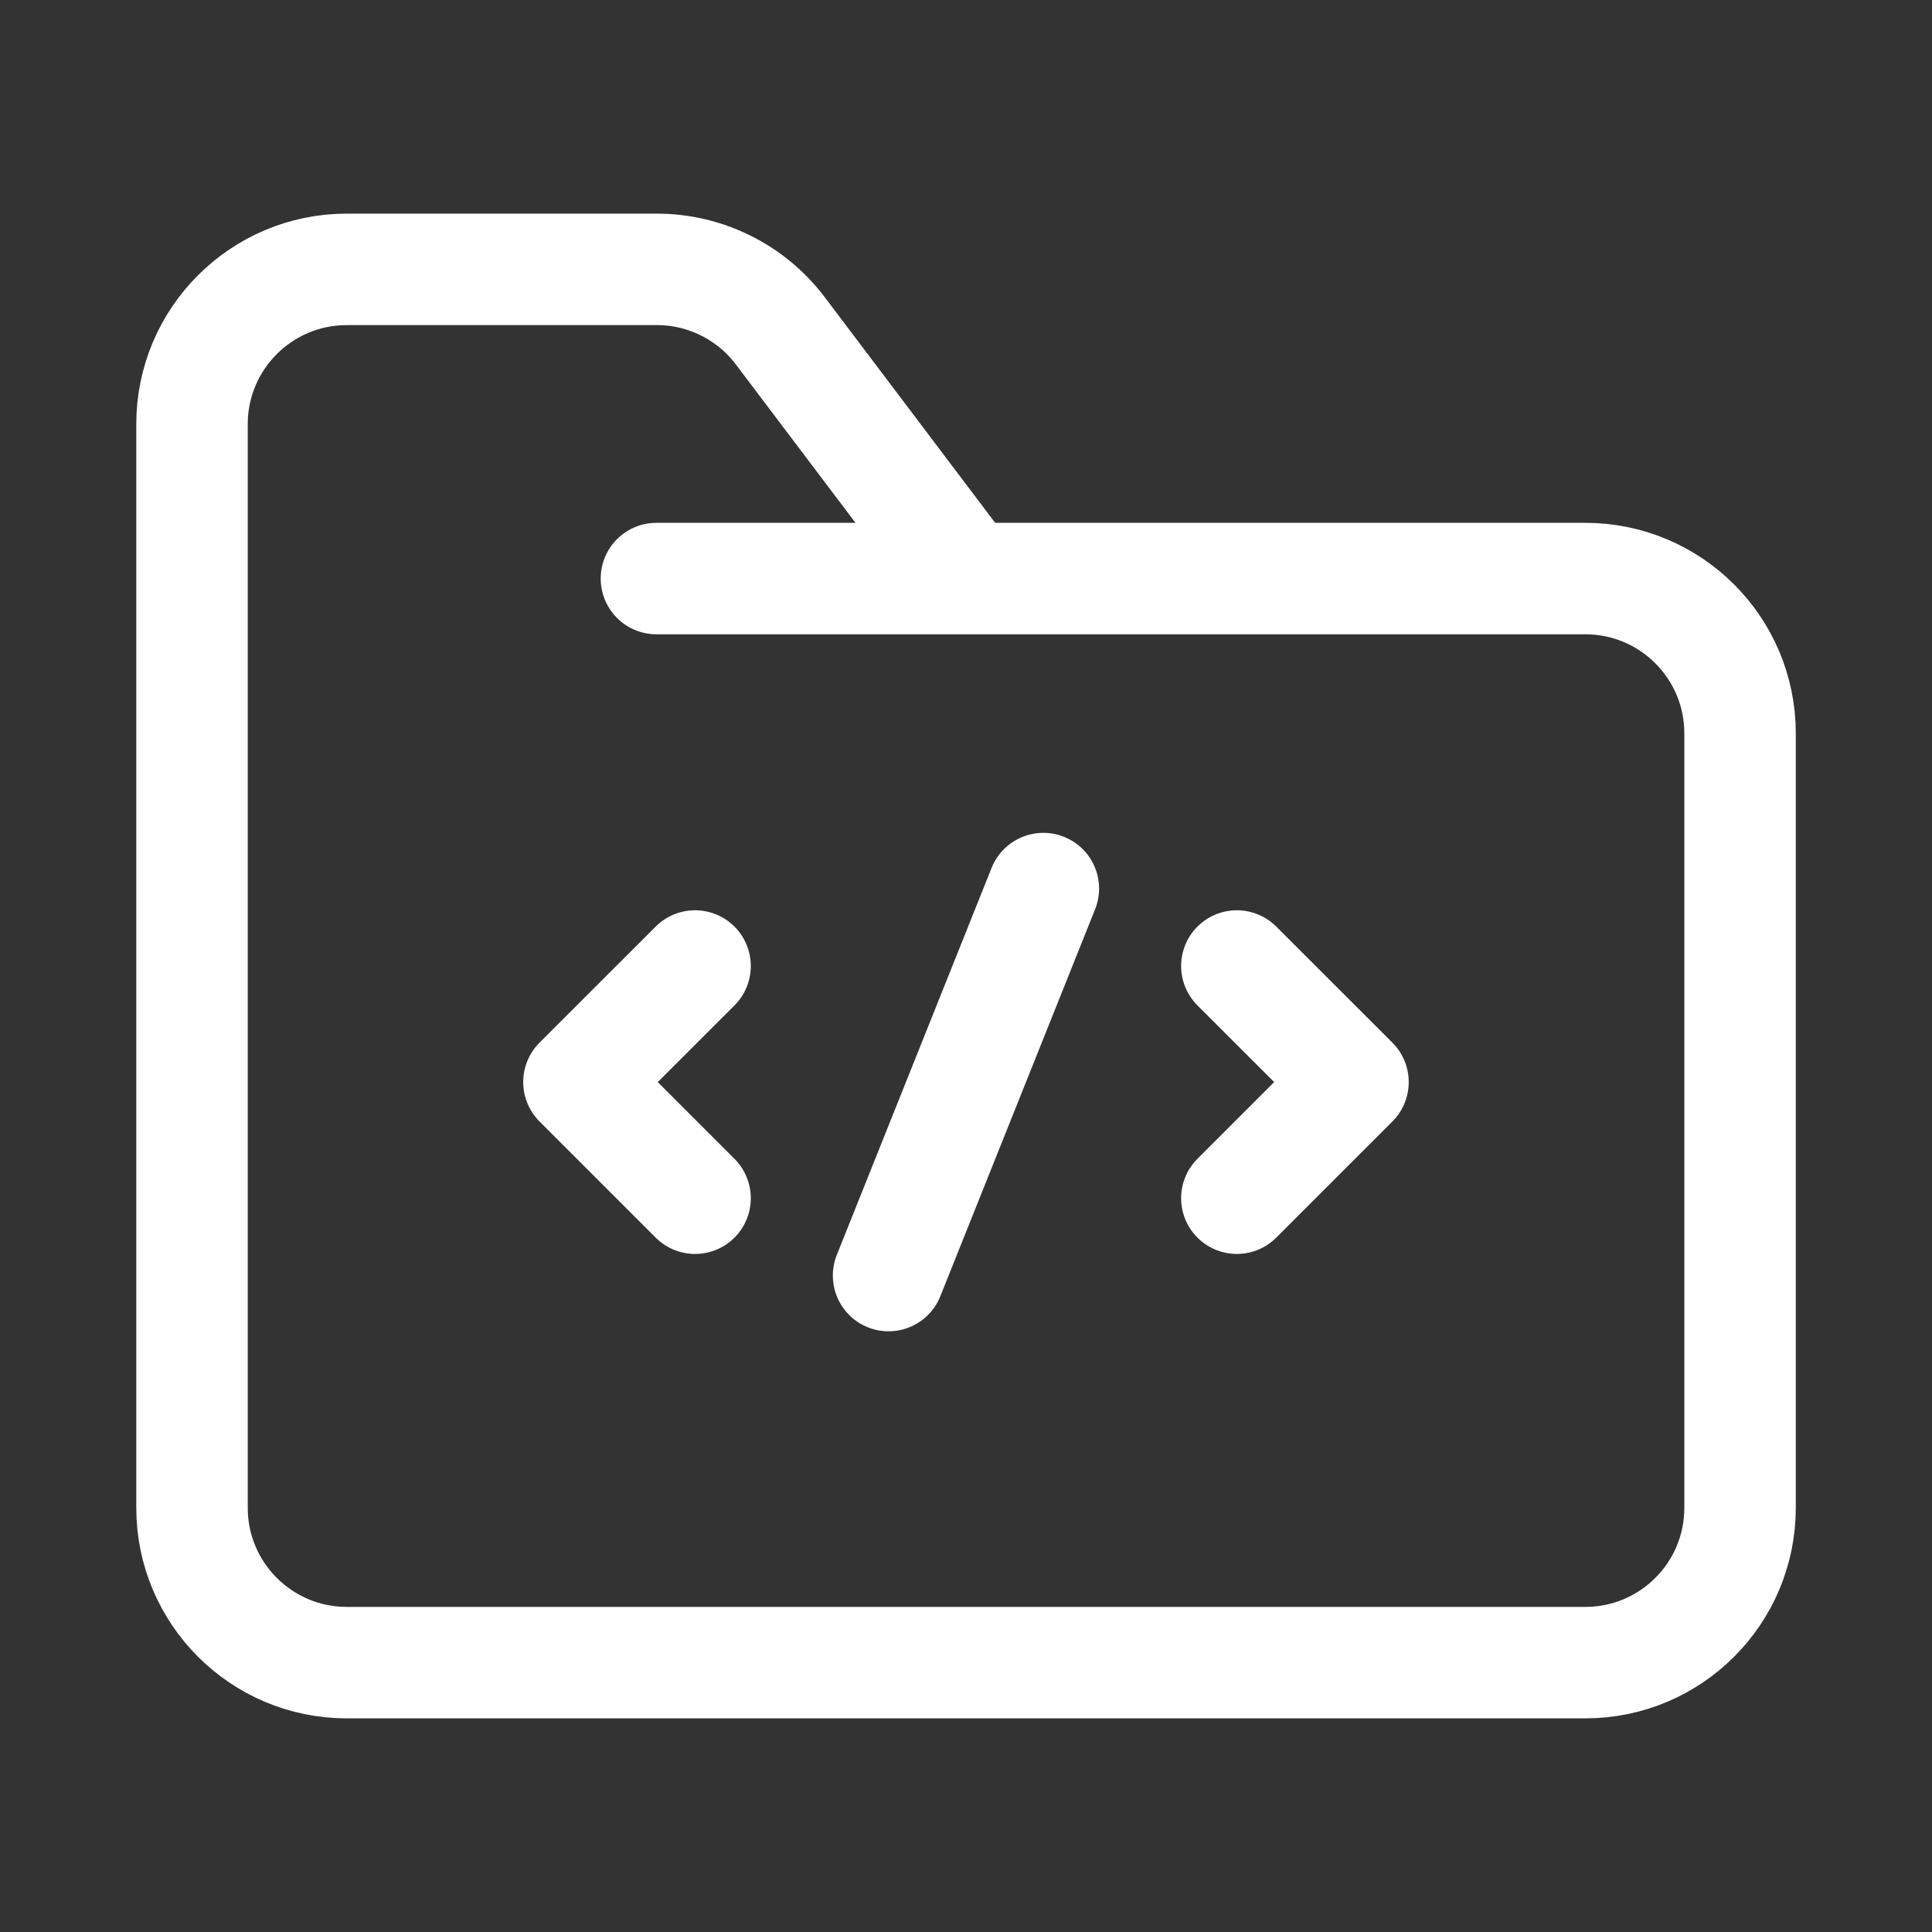
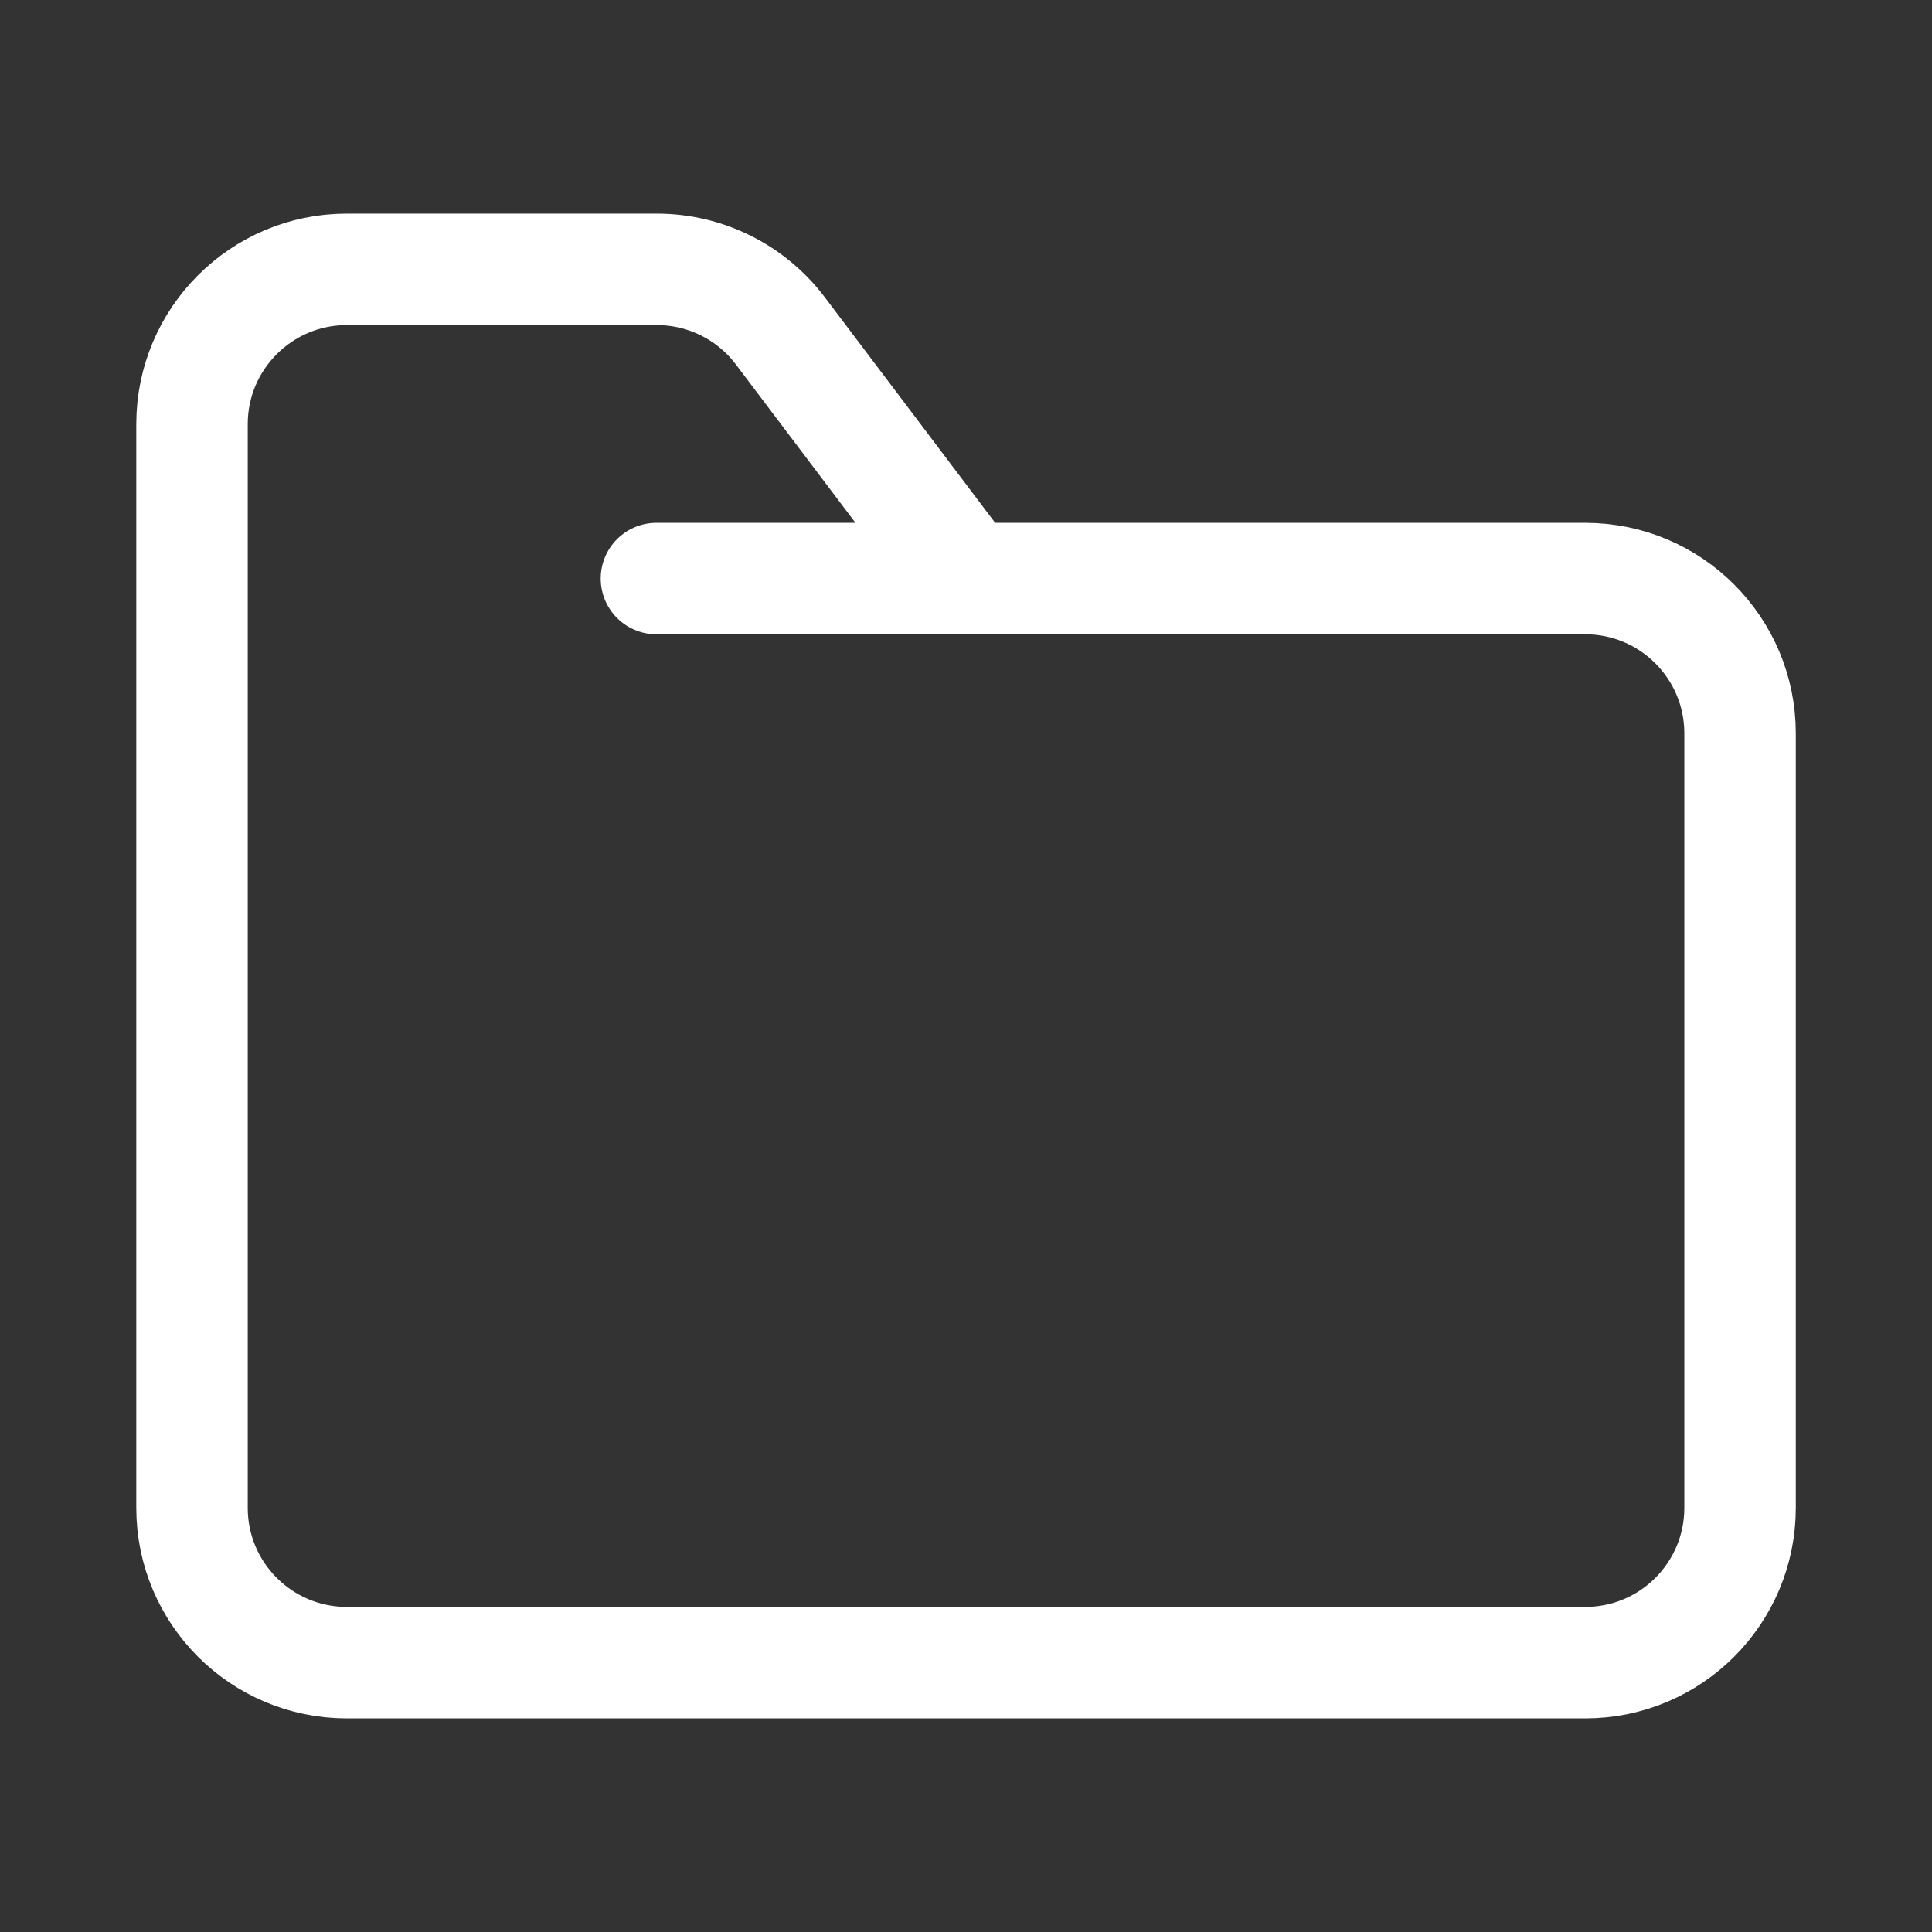
<svg xmlns="http://www.w3.org/2000/svg" width="26" height="26" viewBox="0 0 26 26" fill="none">
  <rect x="0" y="0" width="26" height="26" fill="#333333" stroke="none" />
  <path d="M8.834 7.786H13.019M13.019 7.786H21.334C22.485 7.786 23.417 8.719 23.417 9.869V20.292C23.417 21.442 22.485 22.375 21.334 22.375H4.667C3.517 22.375 2.584 21.442 2.584 20.292V5.708C2.584 4.558 3.517 3.625 4.667 3.625H8.839C9.492 3.625 10.107 3.931 10.501 4.452L13.019 7.786Z" stroke="white" stroke-width="1.5" stroke-linecap="round" stroke-linejoin="round" />
-   <path d="M16.645 13L18.208 14.562L16.645 16.125M9.354 13L7.791 14.562L9.354 16.125M14.041 11.958L11.958 17.166" stroke="white" stroke-width="1.5" stroke-linecap="round" stroke-linejoin="round" />
</svg>